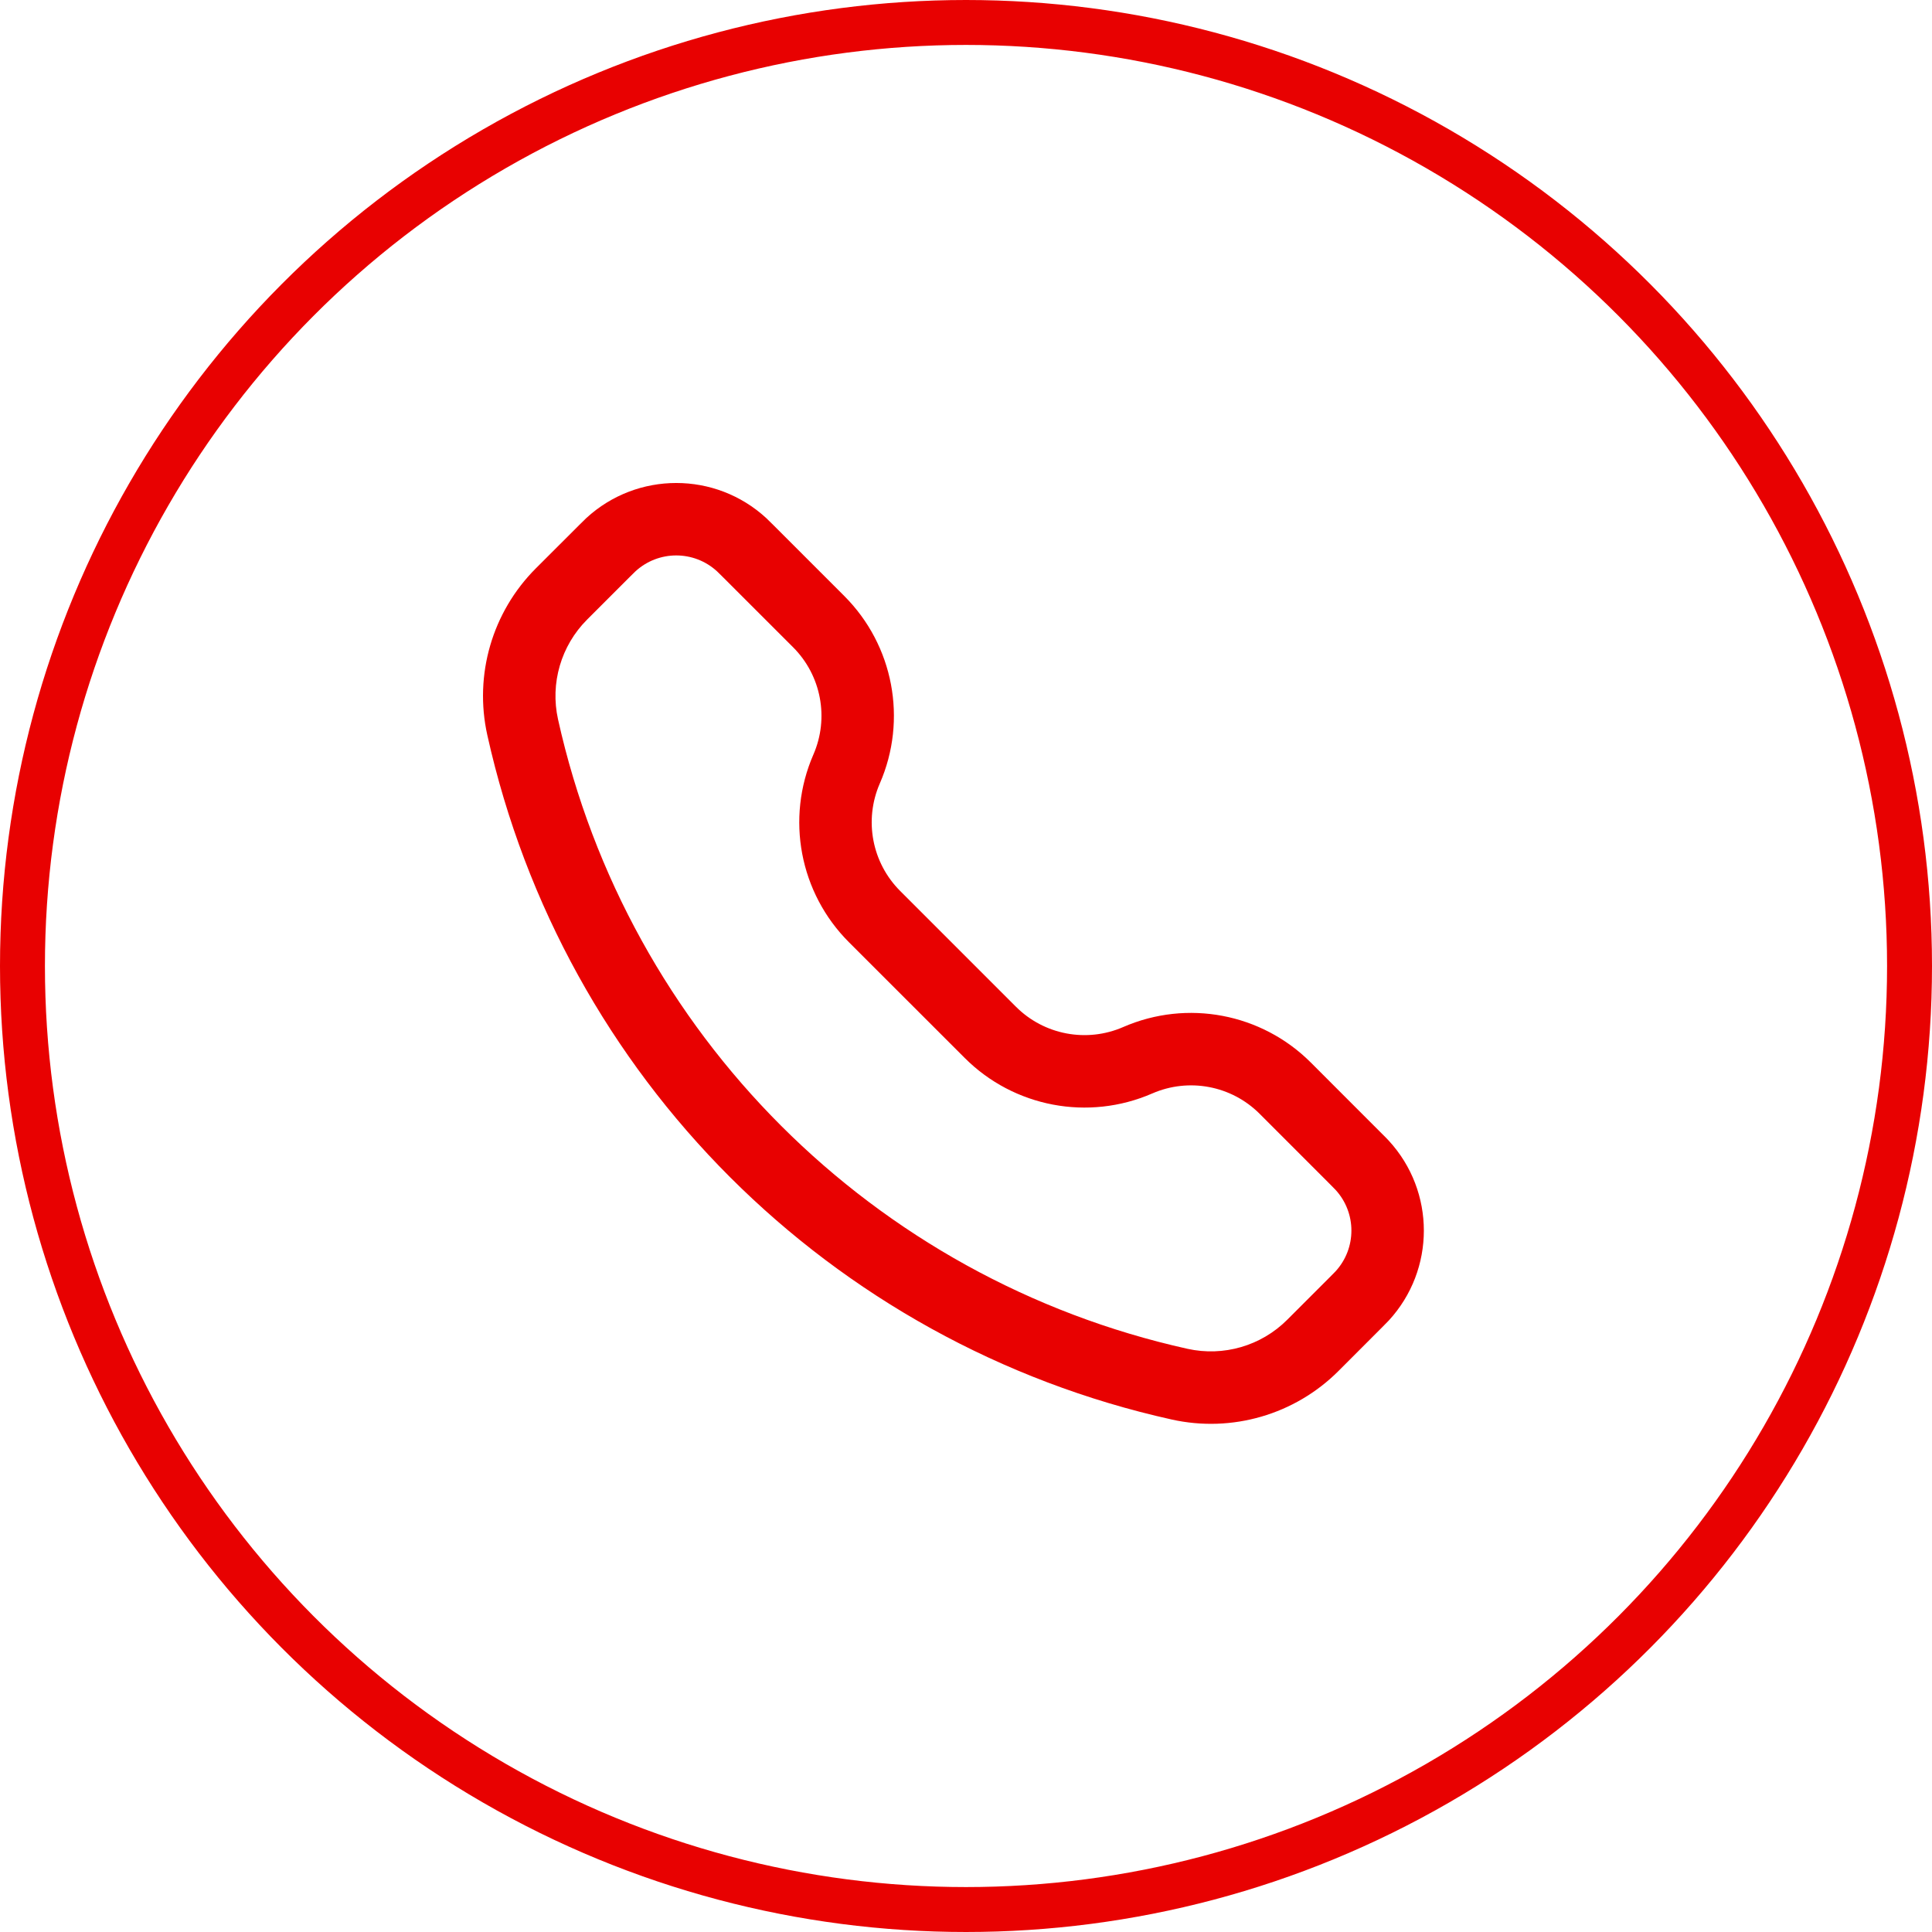
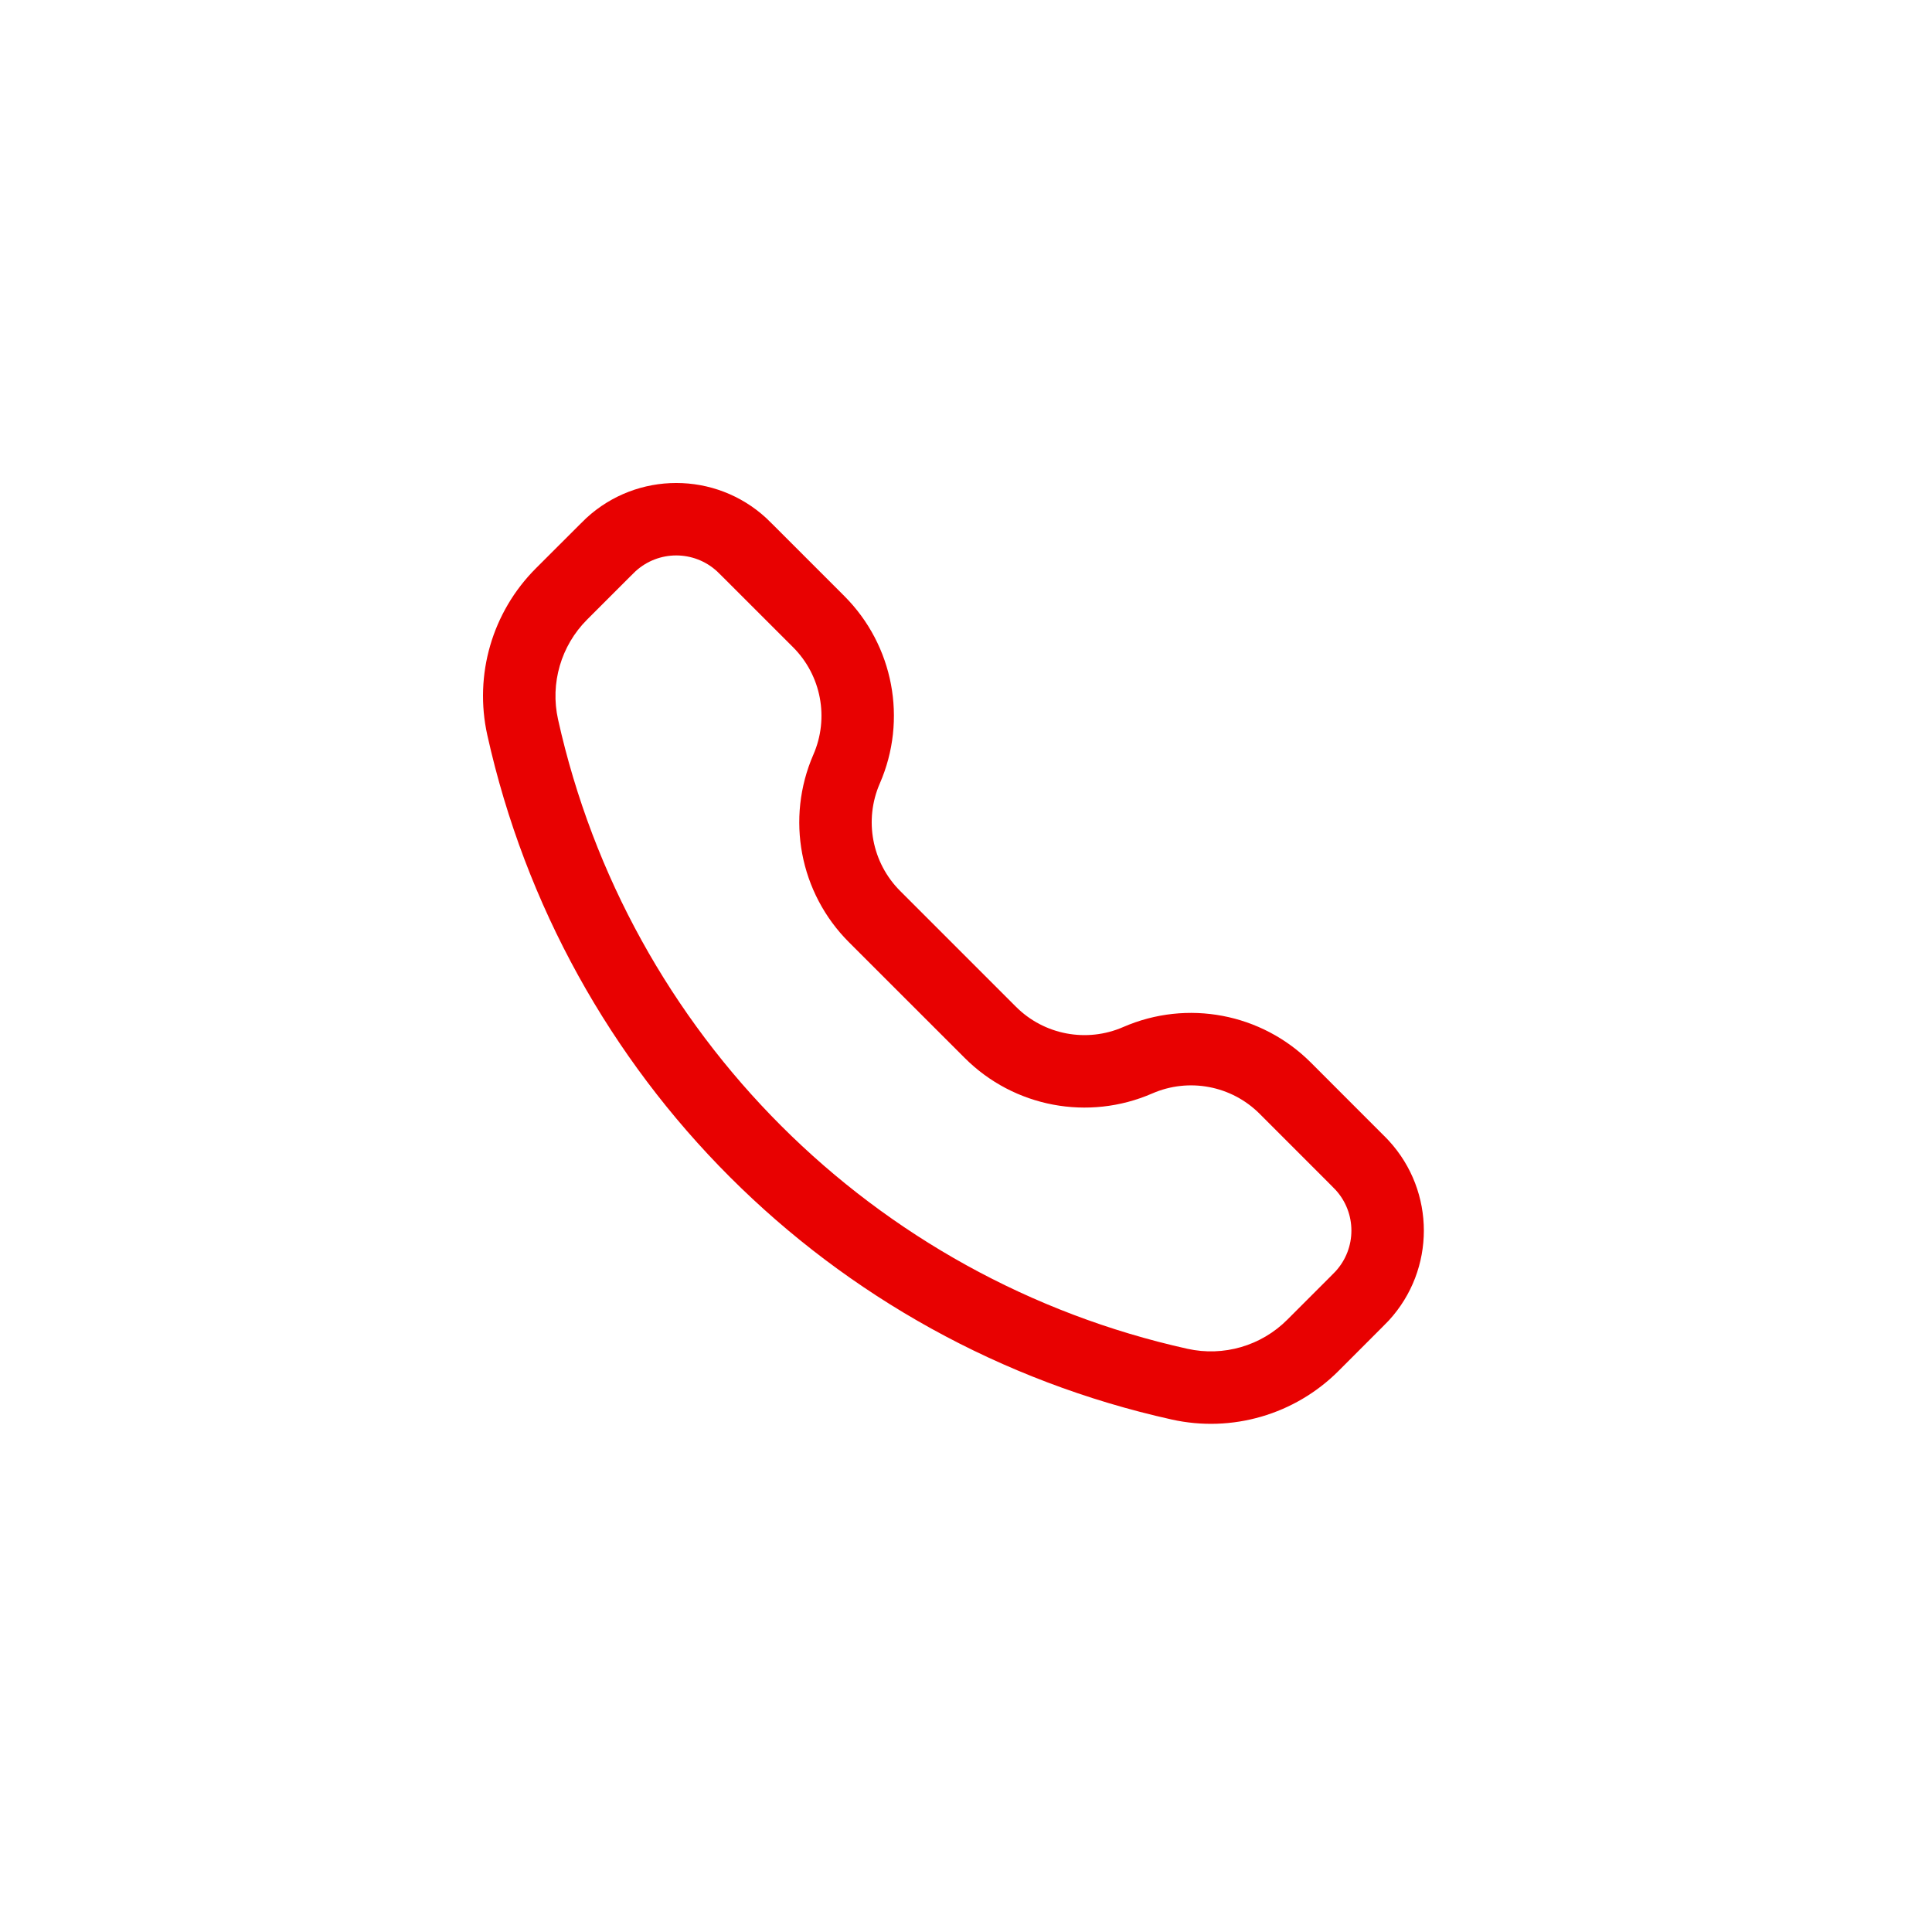
<svg xmlns="http://www.w3.org/2000/svg" width="43" height="43" viewBox="0 0 43 43" fill="none">
-   <circle cx="21.5" cy="21.5" r="21" stroke="#E80101" />
  <path fill-rule="evenodd" clip-rule="evenodd" d="M17.052 11.529C15.921 10.49 14.182 10.49 13.051 11.529C13.005 11.572 12.955 11.621 12.891 11.686L11.926 12.65C10.955 13.621 10.548 15.021 10.846 16.361C12.536 23.966 18.474 29.904 26.079 31.594C27.419 31.892 28.819 31.485 29.79 30.514L30.754 29.549C30.819 29.485 30.868 29.435 30.911 29.389C31.95 28.258 31.95 26.52 30.911 25.389C30.868 25.342 30.819 25.293 30.754 25.229L29.175 23.649C28.078 22.552 26.422 22.239 25 22.858C24.187 23.213 23.238 23.034 22.611 22.406L20.034 19.829C19.406 19.201 19.227 18.253 19.581 17.439C20.201 16.018 19.888 14.362 18.791 13.265L17.212 11.686C17.147 11.621 17.098 11.572 17.052 11.529ZM14.142 12.717C14.656 12.244 15.446 12.244 15.96 12.717C15.978 12.733 16.001 12.756 16.083 12.838L17.651 14.405C18.279 15.033 18.458 15.981 18.103 16.795C17.484 18.217 17.797 19.873 18.894 20.97L21.471 23.546C22.567 24.643 24.223 24.956 25.645 24.337C26.459 23.982 27.407 24.161 28.035 24.789L29.602 26.357C29.684 26.439 29.707 26.462 29.723 26.48C30.196 26.994 30.196 27.784 29.723 28.298C29.707 28.316 29.684 28.339 29.602 28.421L28.649 29.374C28.068 29.955 27.231 30.198 26.429 30.02C19.435 28.466 13.974 23.005 12.42 16.011C12.242 15.209 12.486 14.372 13.066 13.791L14.019 12.838C14.101 12.756 14.124 12.733 14.142 12.717Z" fill="#E80101" />
</svg>